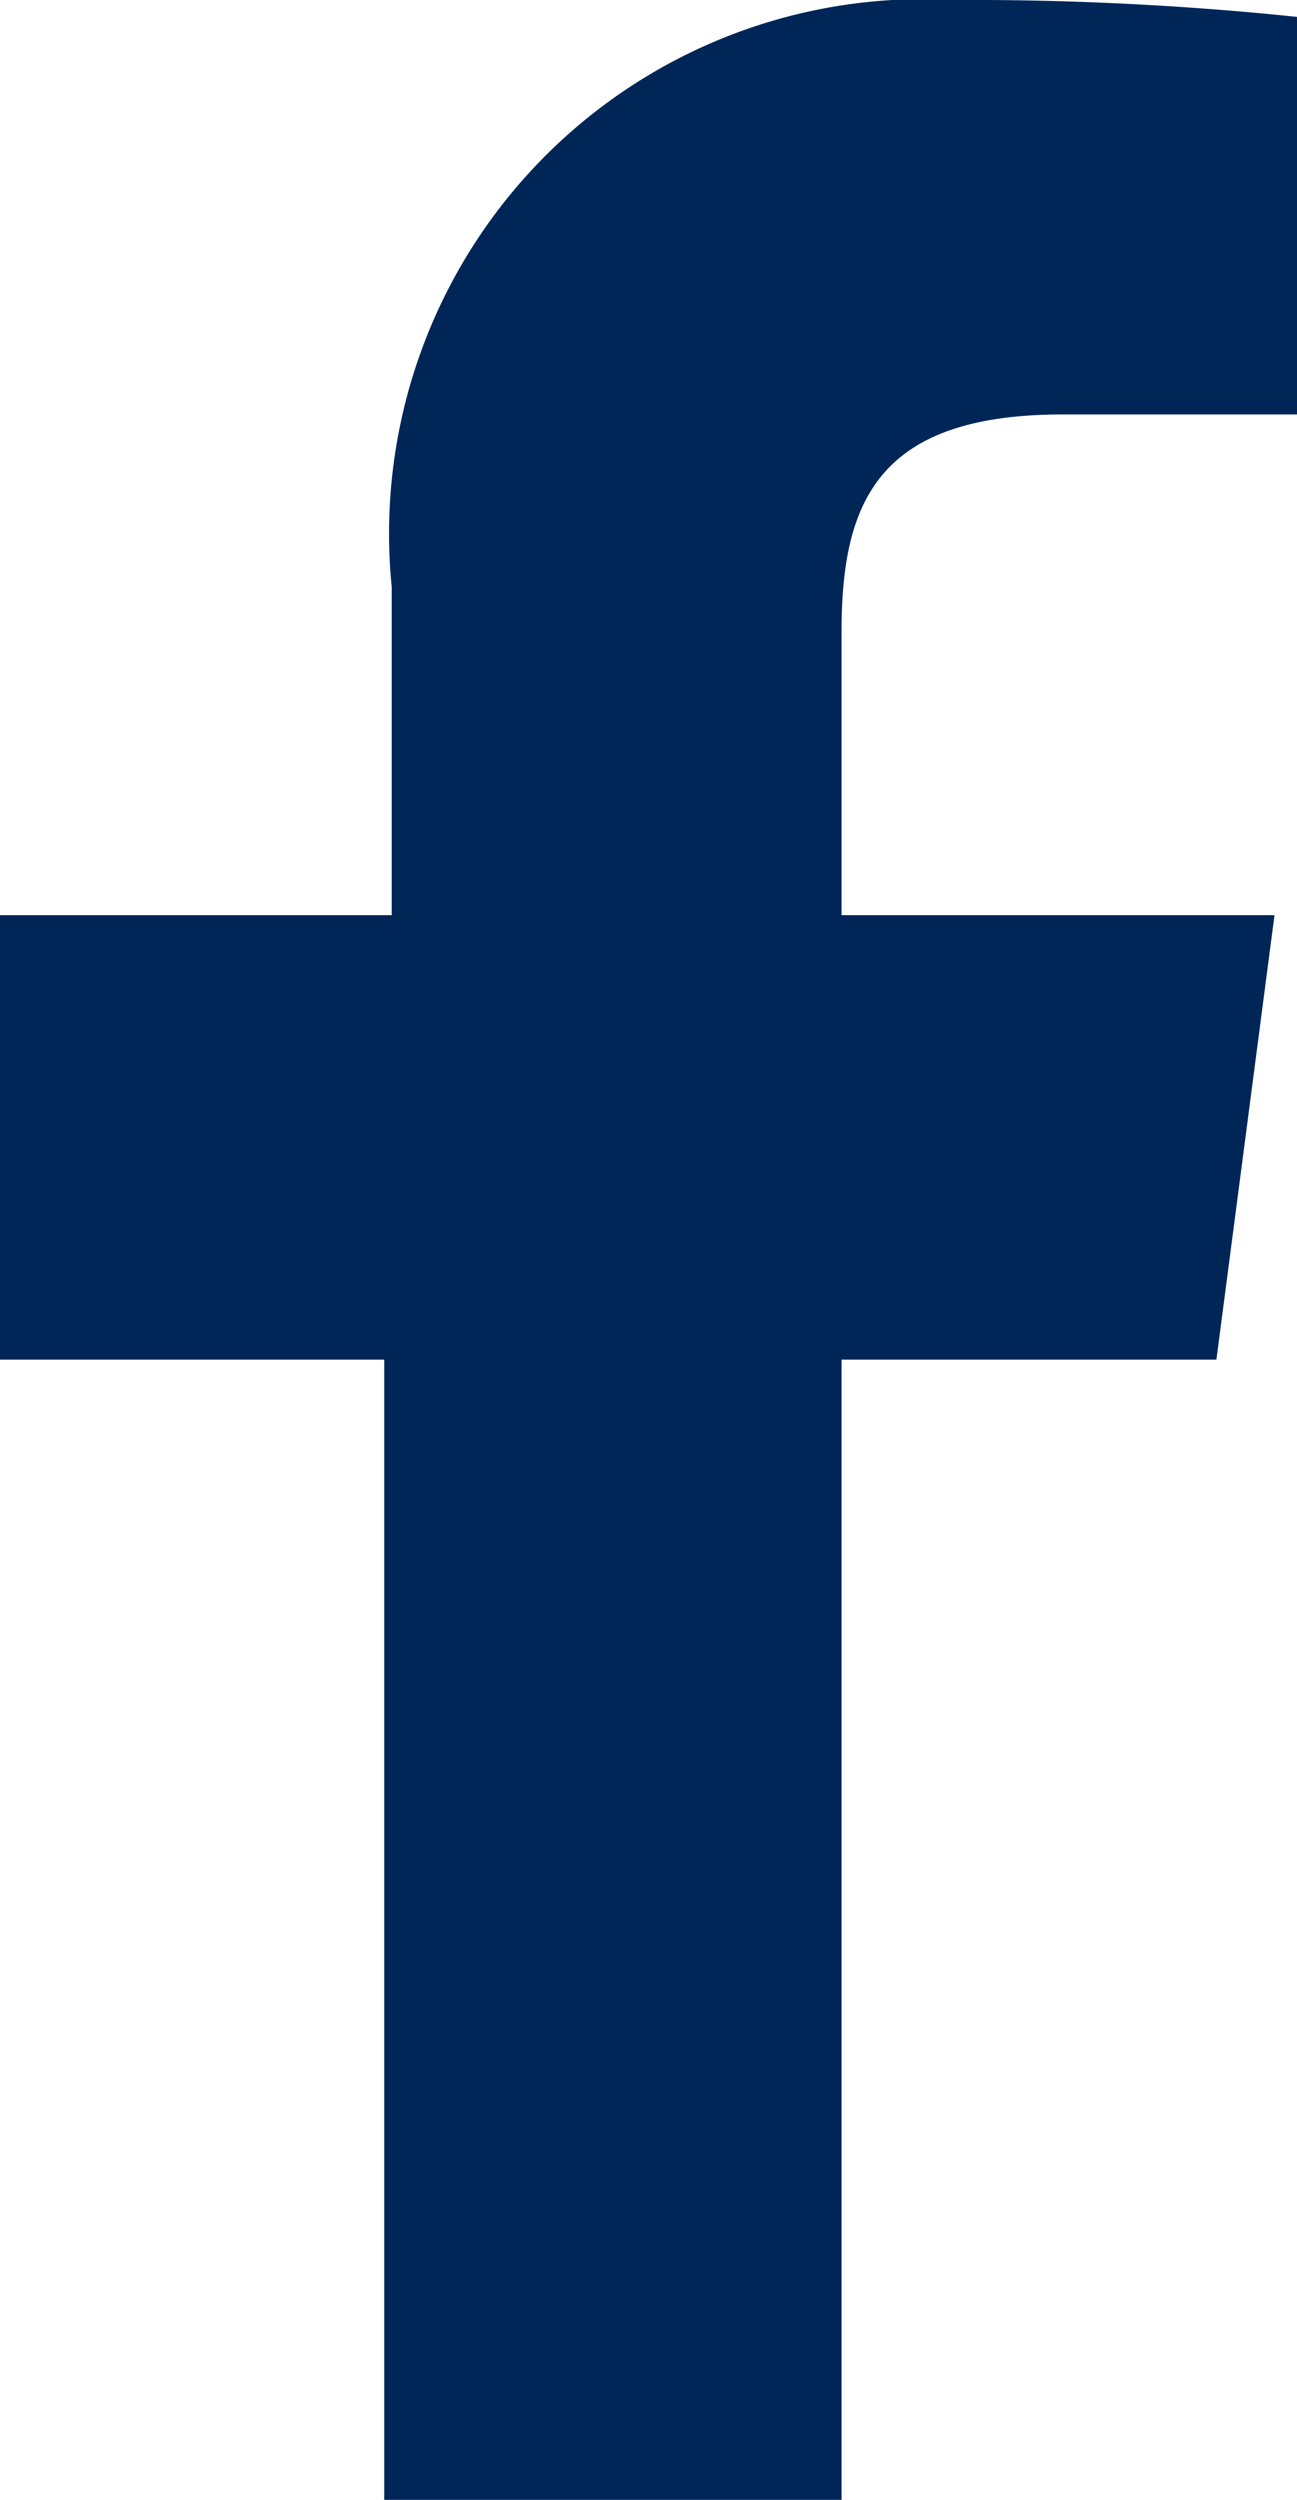
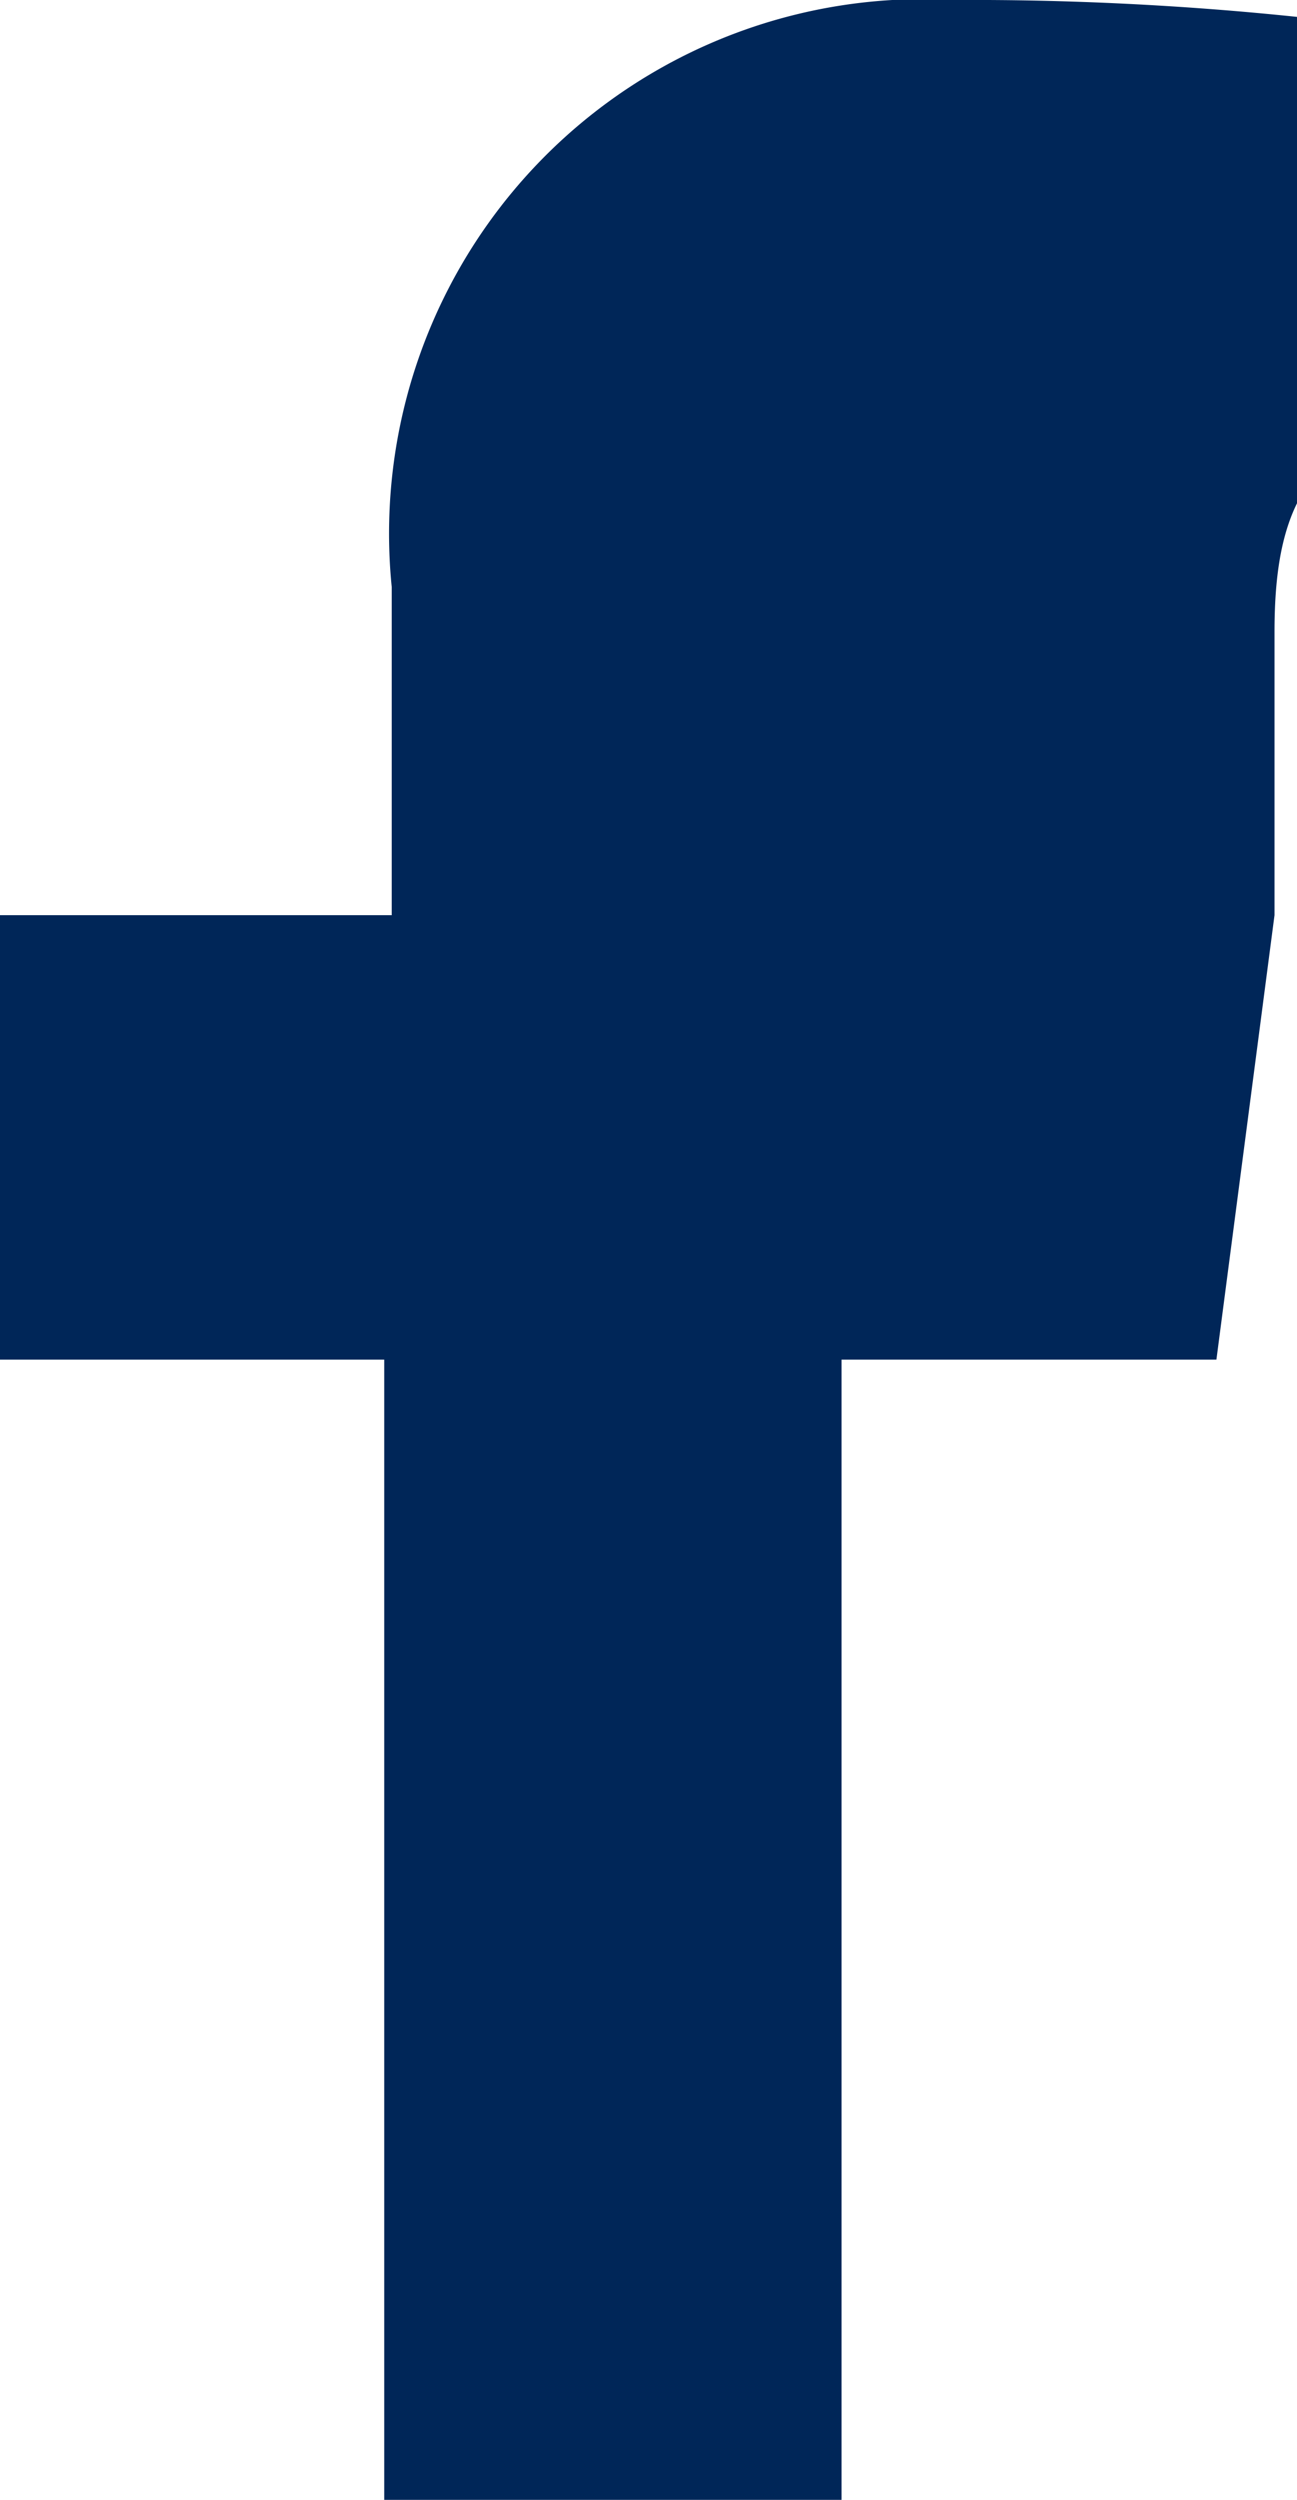
<svg xmlns="http://www.w3.org/2000/svg" viewBox="0 0 6.92 13.33">
  <defs>
    <style>.cls-1{fill:#002658;}</style>
  </defs>
  <g id="Layer_2" data-name="Layer 2">
    <g id="Layer_1-2" data-name="Layer 1">
-       <path id="f" class="cls-1" d="M4.49,13.33V7.25h2l.31-2.37H4.49V3.37c0-.69.19-1.16,1.18-1.16H6.92V.09A16.82,16.82,0,0,0,5.09,0a2.85,2.85,0,0,0-3,3.13V4.88H0V7.25H2.05v6.08Z" />
+       <path id="f" class="cls-1" d="M4.49,13.33V7.25h2l.31-2.37V3.37c0-.69.19-1.16,1.18-1.16H6.92V.09A16.82,16.82,0,0,0,5.09,0a2.85,2.85,0,0,0-3,3.13V4.88H0V7.25H2.05v6.08Z" />
    </g>
  </g>
</svg>